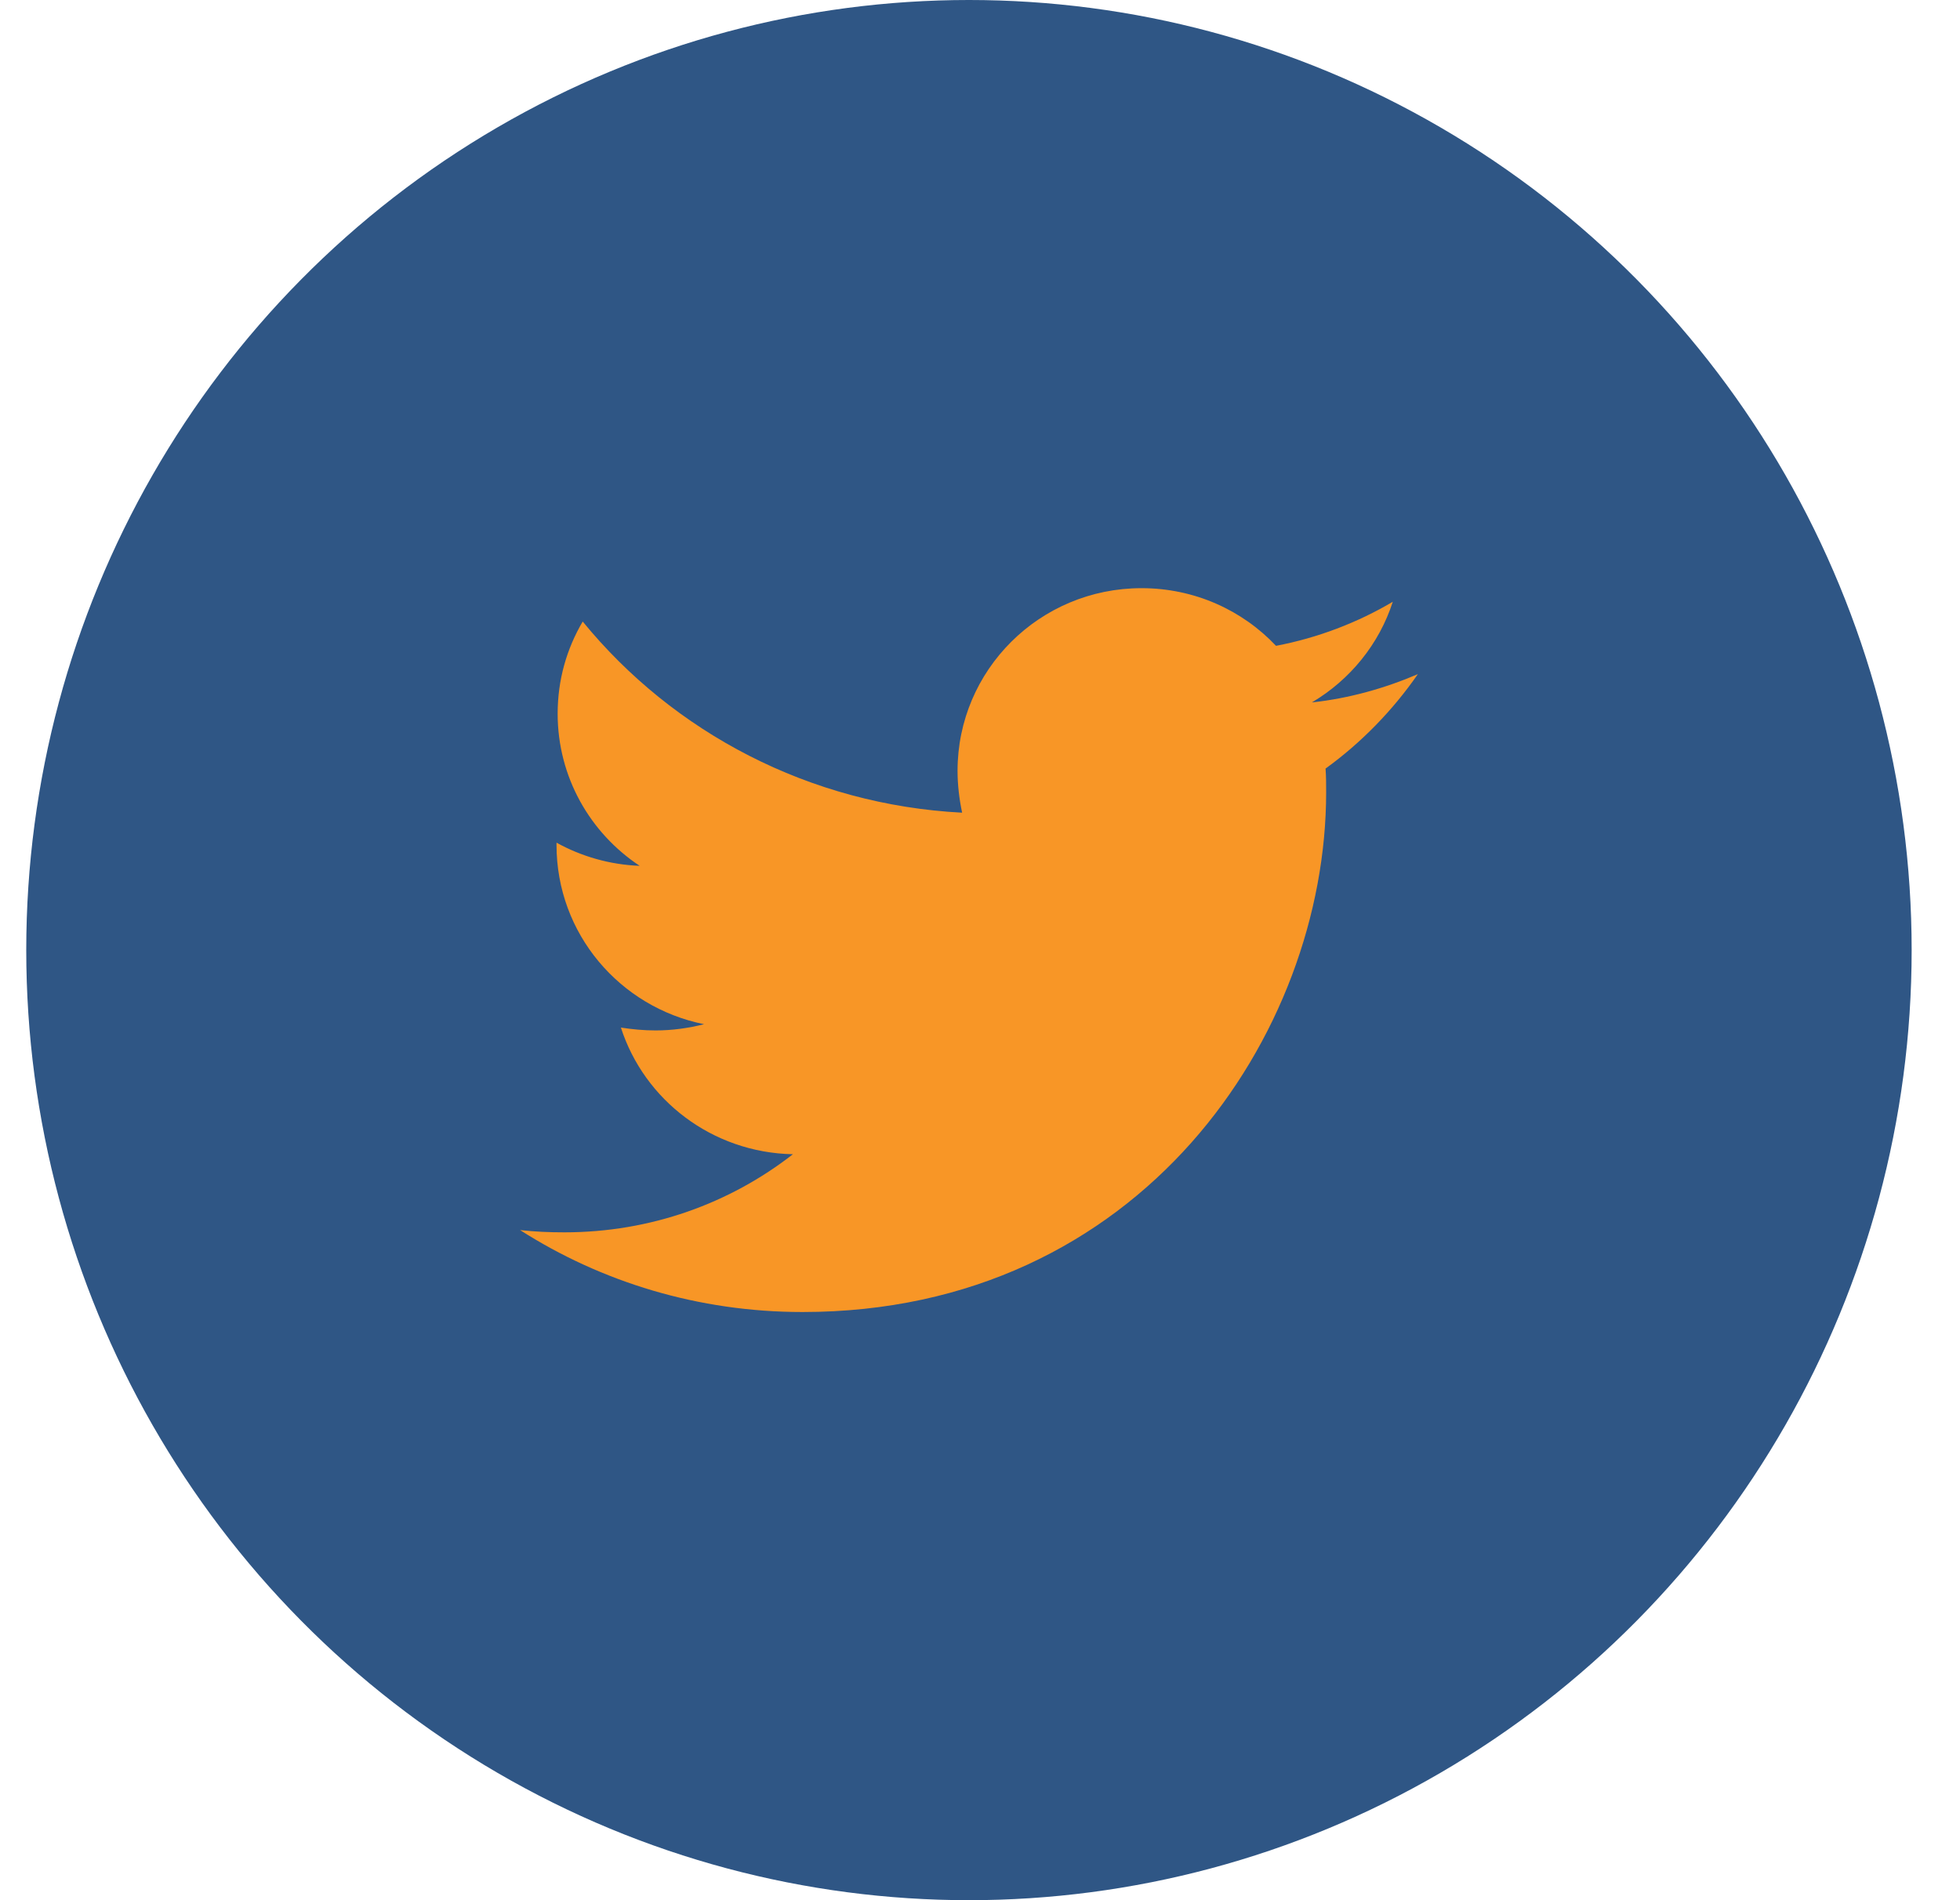
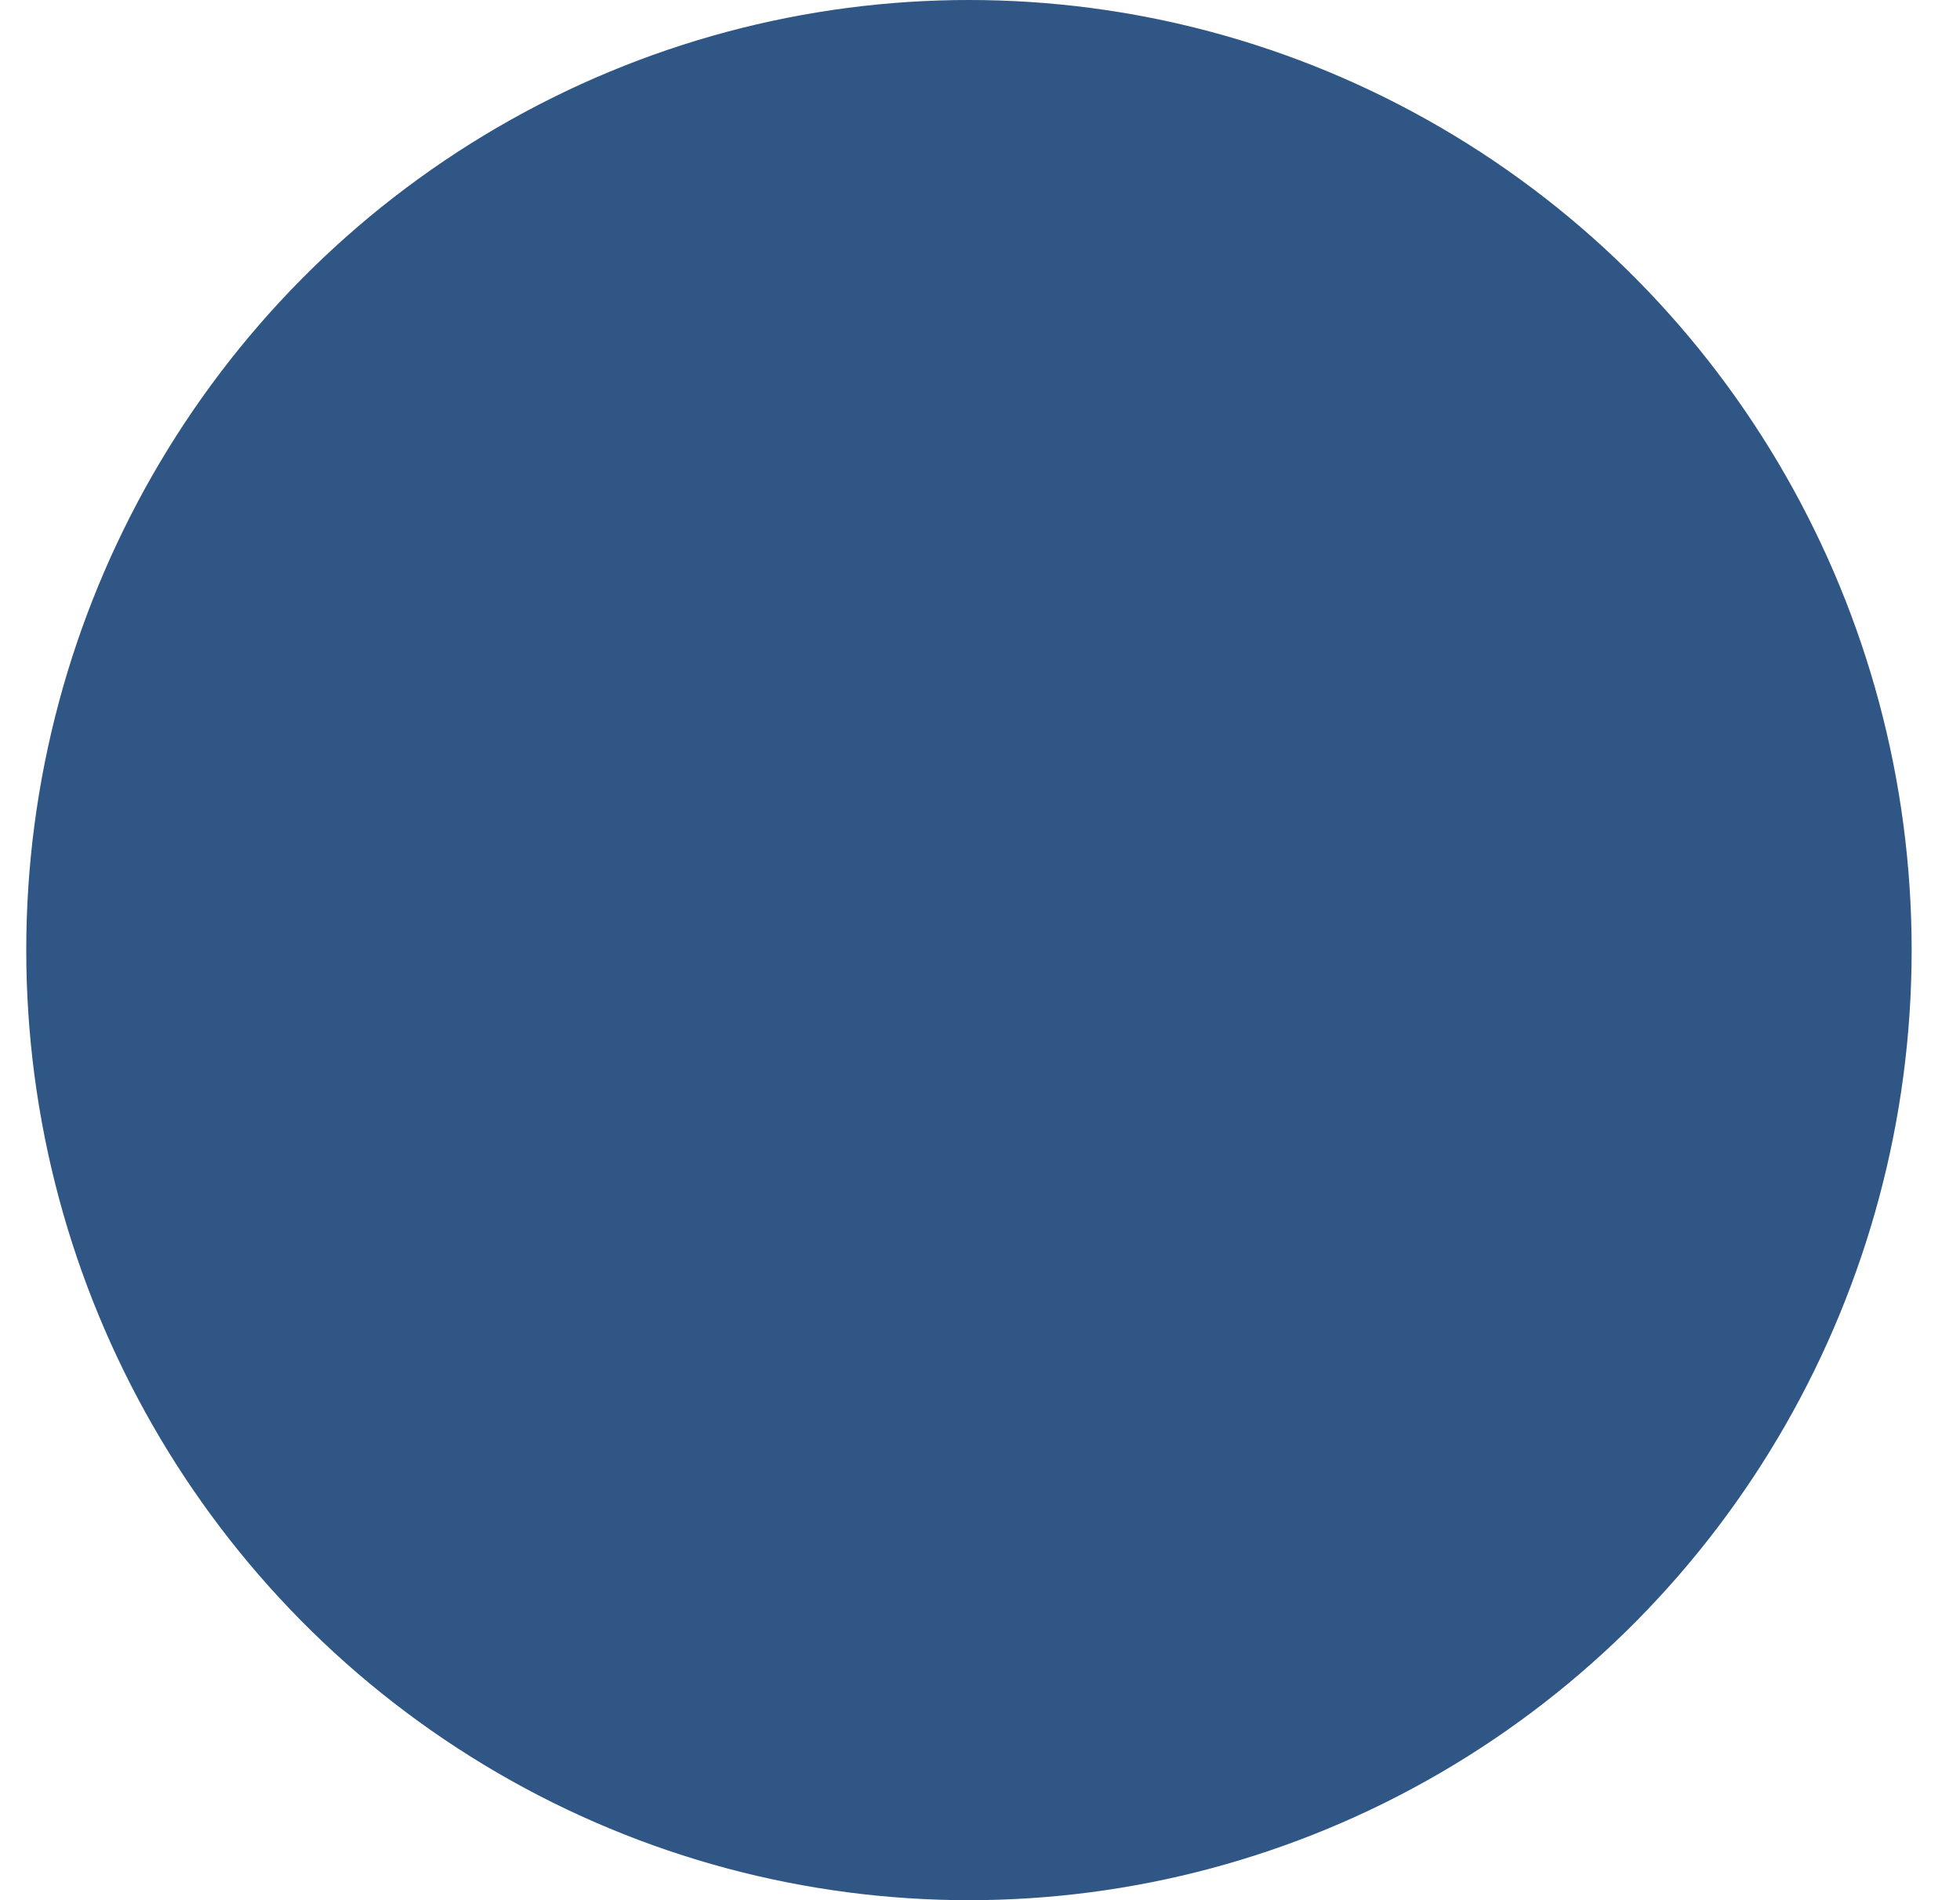
<svg xmlns="http://www.w3.org/2000/svg" width="33px" height="32px" viewBox="0 0 33 32" version="1.1">
  <title>social_twitter_hvr</title>
  <g id="Page-1" stroke="none" stroke-width="1" fill="none" fill-rule="evenodd">
    <g id="Bell_assets" transform="translate(-1030, -304)">
      <g id="social_twitter_hvr" transform="translate(1030.442, 304)">
        <ellipse id="Oval" fill="#2F5685" cx="15.872" cy="16" rx="15.872" ry="16" />
        <g id="twitter" transform="translate(8.314, 9.905)" fill="#F89626" fill-rule="nonzero">
-           <path d="M13.562,3.038 C13.572,3.171 13.572,3.305 13.572,3.438 C13.572,7.505 10.455,12.19 4.757,12.19 C3.002,12.19 1.372,11.686 0,10.81 C0.249,10.838 0.489,10.848 0.748,10.848 C2.196,10.848 3.53,10.362 4.594,9.533 C3.232,9.505 2.091,8.619 1.698,7.4 C1.89,7.429 2.081,7.448 2.283,7.448 C2.561,7.448 2.839,7.409 3.098,7.343 C1.679,7.057 0.614,5.819 0.614,4.324 L0.614,4.286 C1.026,4.514 1.506,4.657 2.014,4.676 C1.18,4.124 0.633,3.181 0.633,2.114 C0.633,1.543 0.786,1.019 1.055,0.562 C2.58,2.429 4.873,3.648 7.443,3.781 C7.395,3.552 7.366,3.314 7.366,3.076 C7.366,1.381 8.747,0 10.464,0 C11.356,0 12.162,0.371 12.728,0.971 C13.428,0.838 14.1,0.581 14.694,0.229 C14.464,0.943 13.975,1.543 13.332,1.924 C13.956,1.857 14.56,1.686 15.116,1.448 C14.694,2.057 14.167,2.6 13.562,3.038 Z" id="Path" />
-         </g>
+           </g>
      </g>
    </g>
  </g>
</svg>